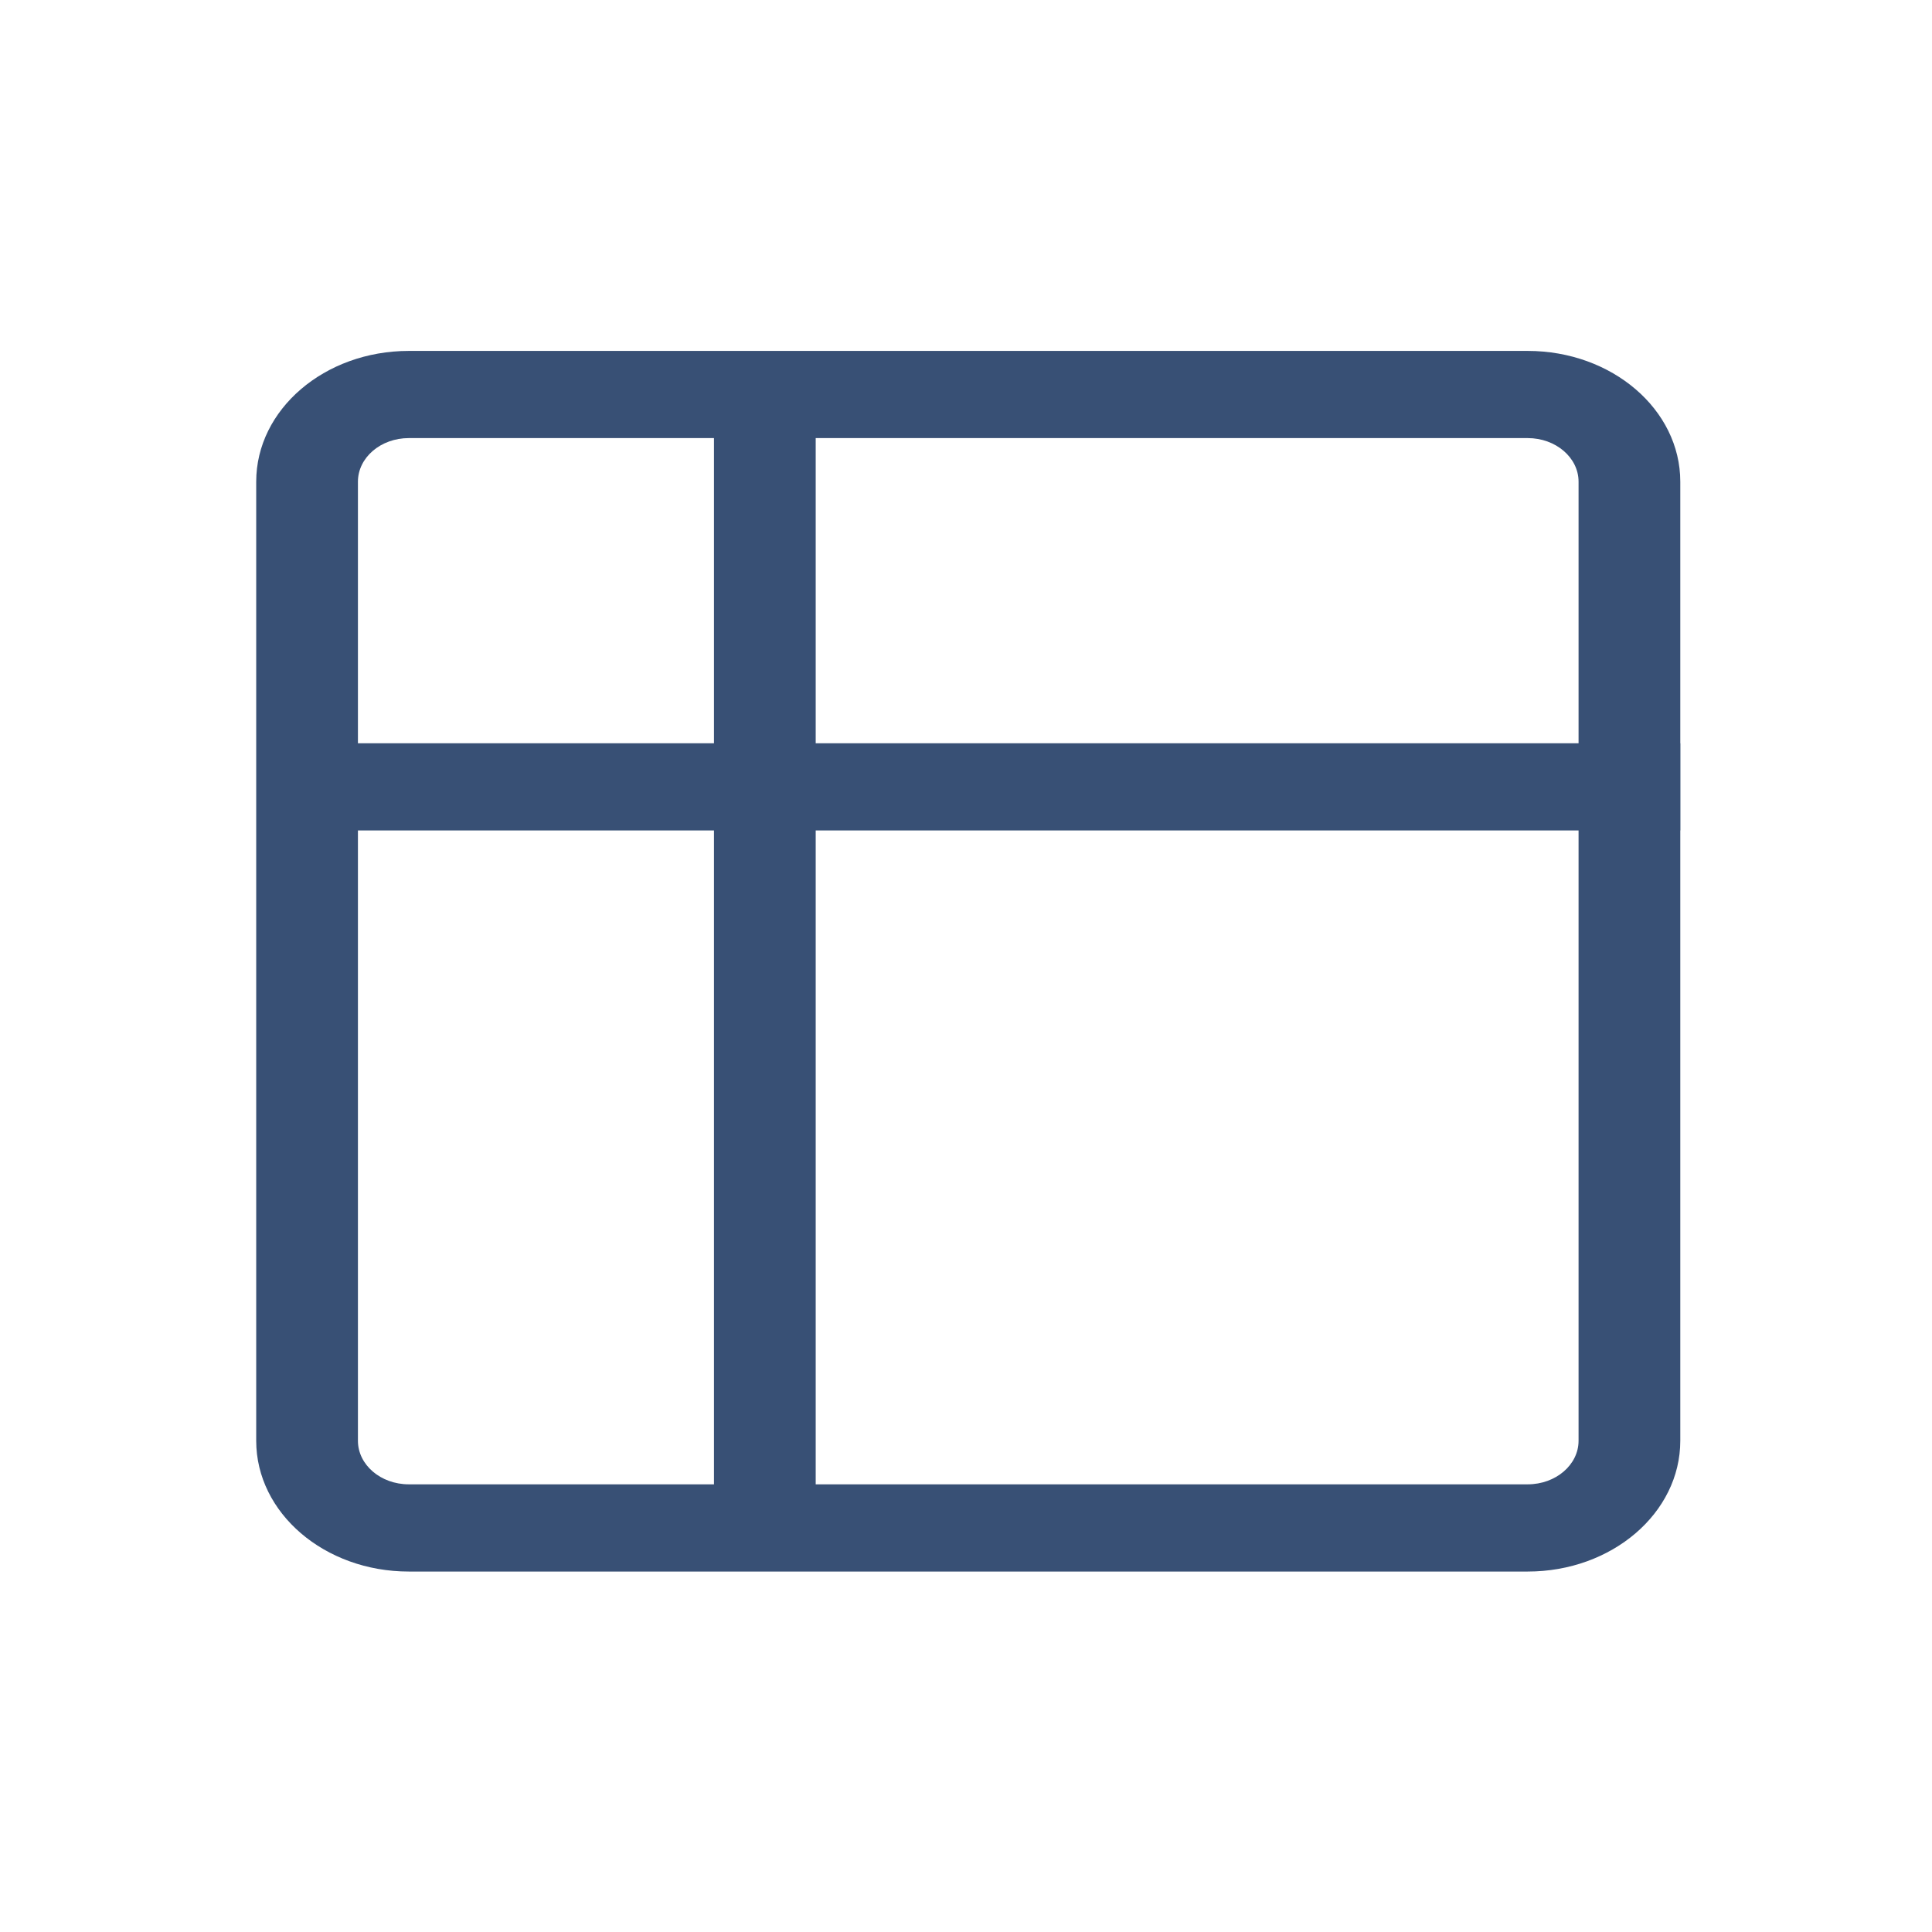
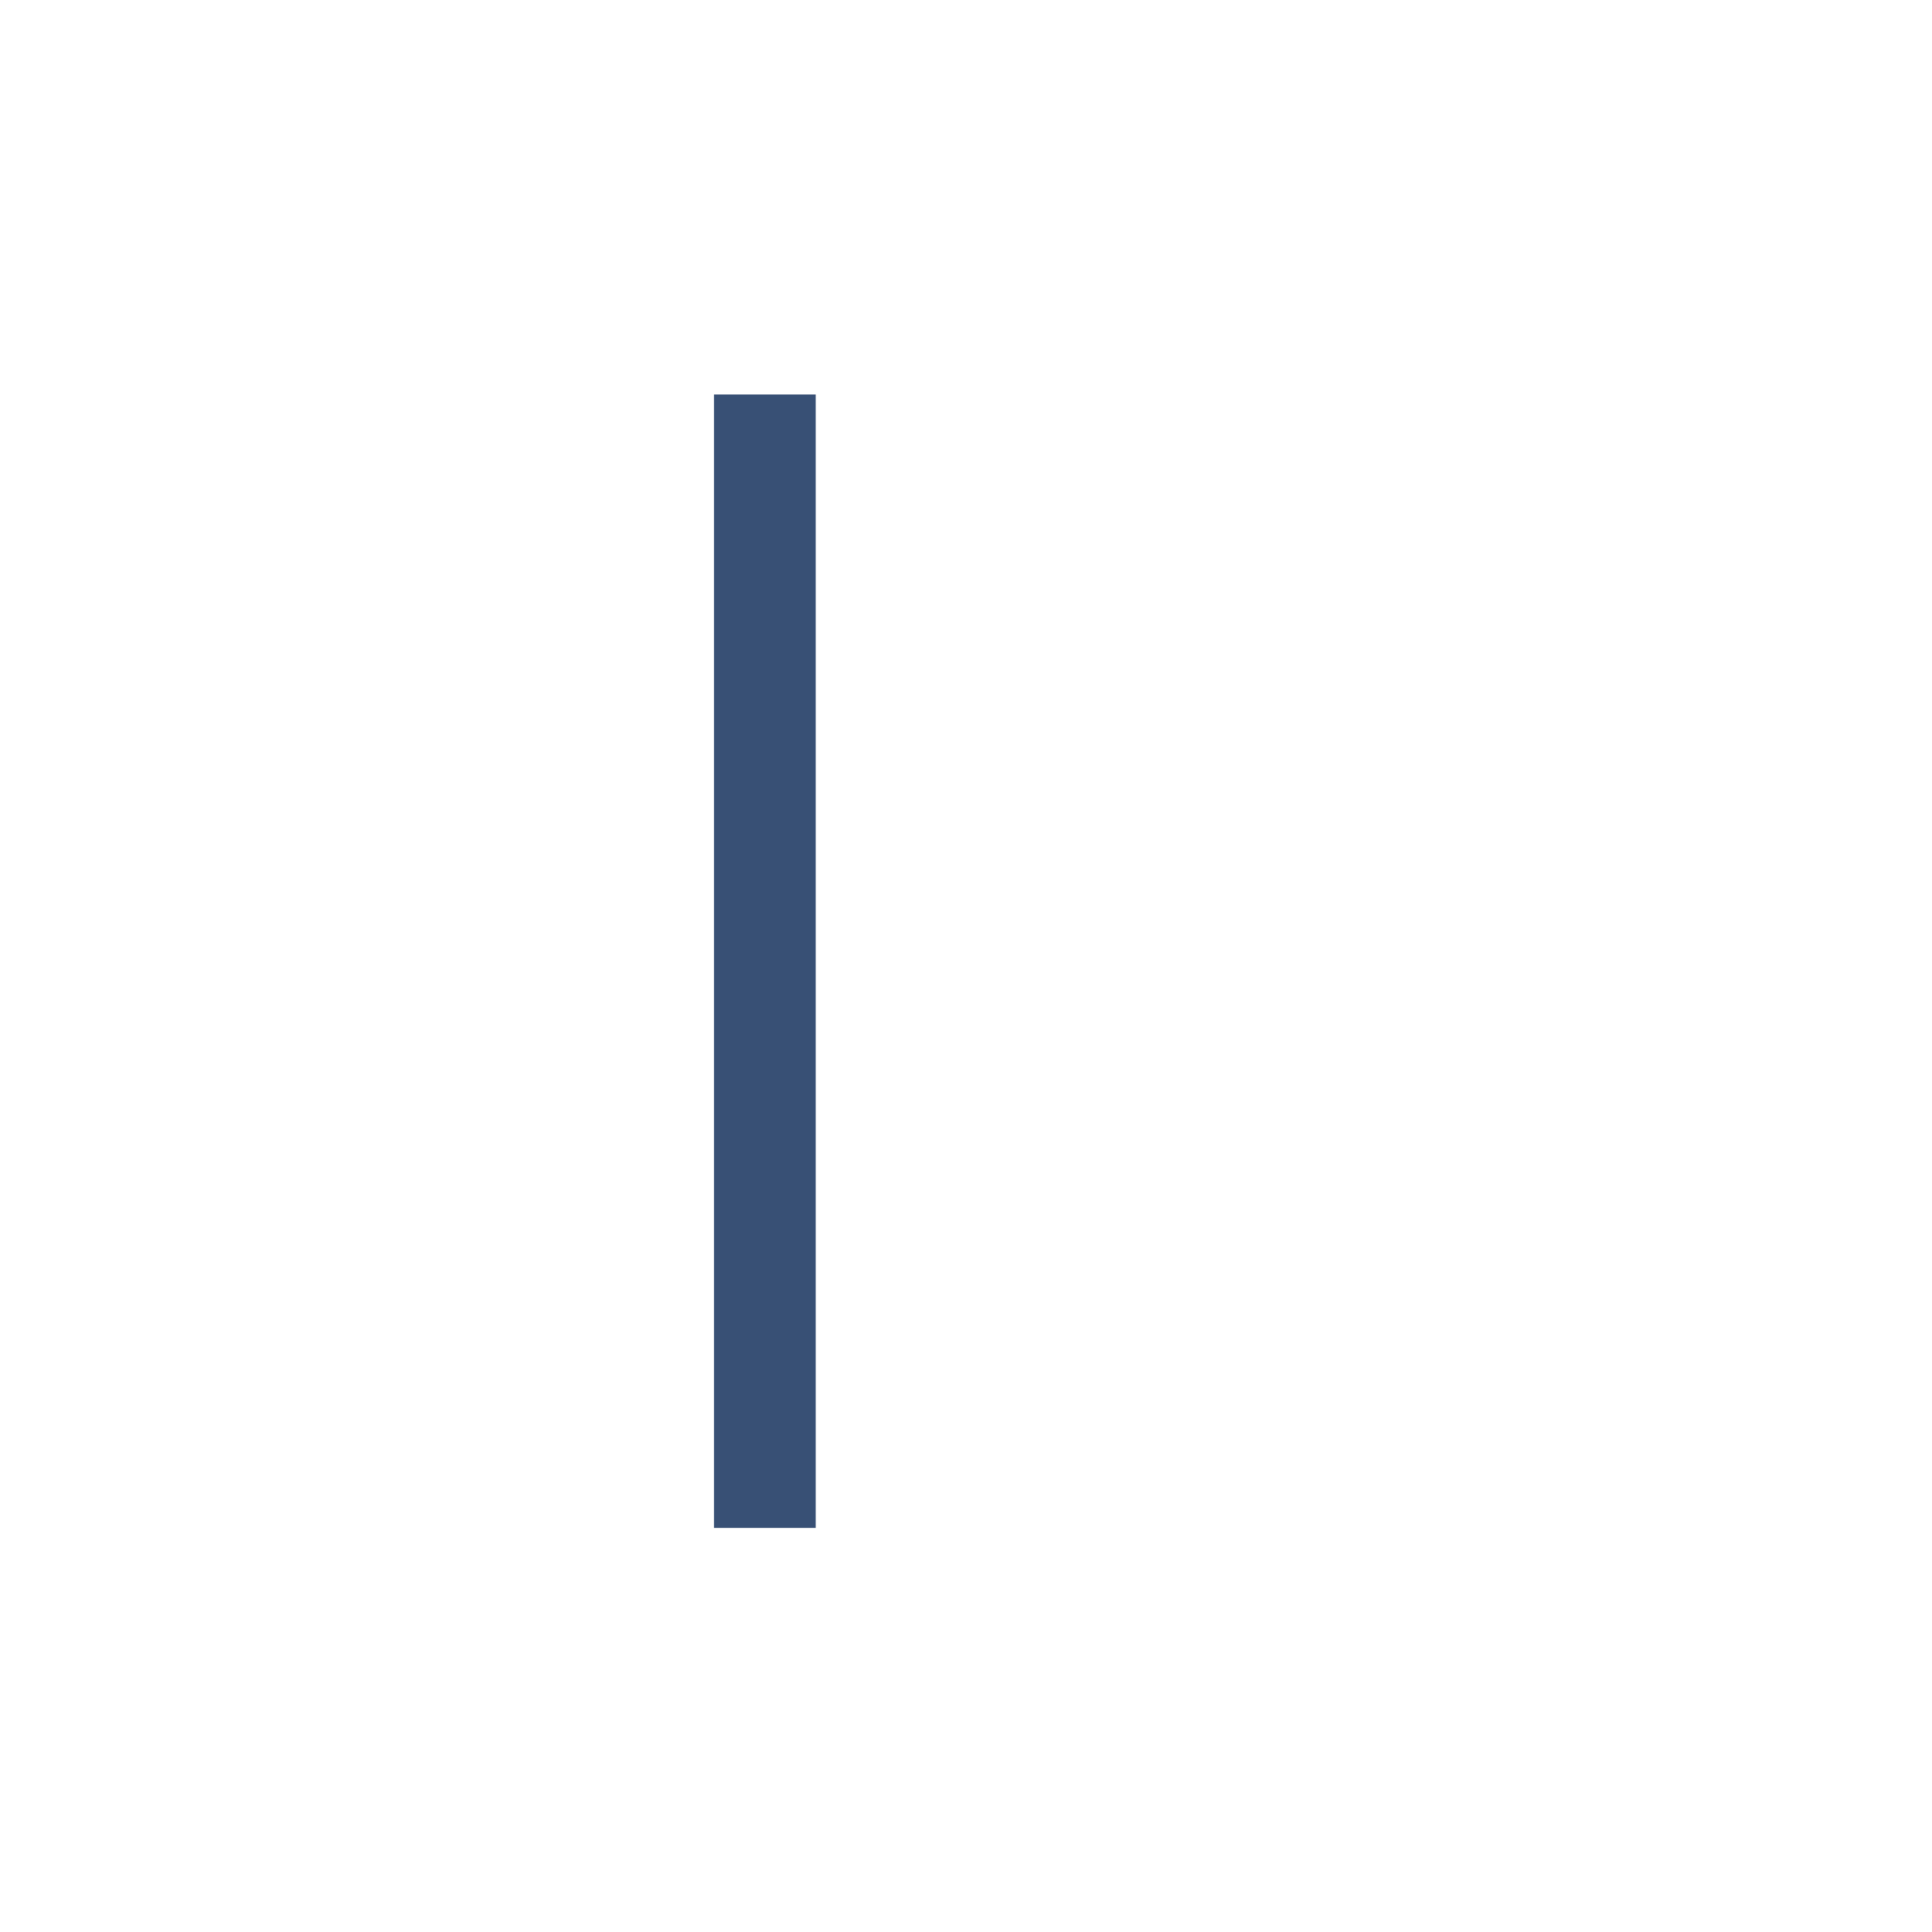
<svg xmlns="http://www.w3.org/2000/svg" width="49" height="49" viewBox="0 0 49 49" fill="none">
-   <path fill-rule="evenodd" clip-rule="evenodd" d="M38.746 11.111H10.368C9.655 11.111 9.078 11.606 9.078 12.217V36.541C9.078 37.151 9.655 37.646 10.368 37.646H38.746C39.458 37.646 40.036 37.151 40.036 36.541V12.217C40.036 11.606 39.458 11.111 38.746 11.111ZM10.368 8.9C8.231 8.9 6.498 10.385 6.498 12.217V36.541C6.498 38.373 8.231 39.858 10.368 39.858H38.746C40.883 39.858 42.616 38.373 42.616 36.541V12.217C42.616 10.385 40.883 8.9 38.746 8.9H10.368Z" fill="#385075" />
-   <path d="M7.788 18.851H42.615V21.062H7.788V18.851Z" fill="#385075" />
+   <path d="M7.788 18.851V21.062H7.788V18.851Z" fill="#385075" />
  <path d="M20.688 10.005L20.688 38.752L18.108 38.752L18.108 10.005L20.688 10.005Z" fill="#385075" />
</svg>